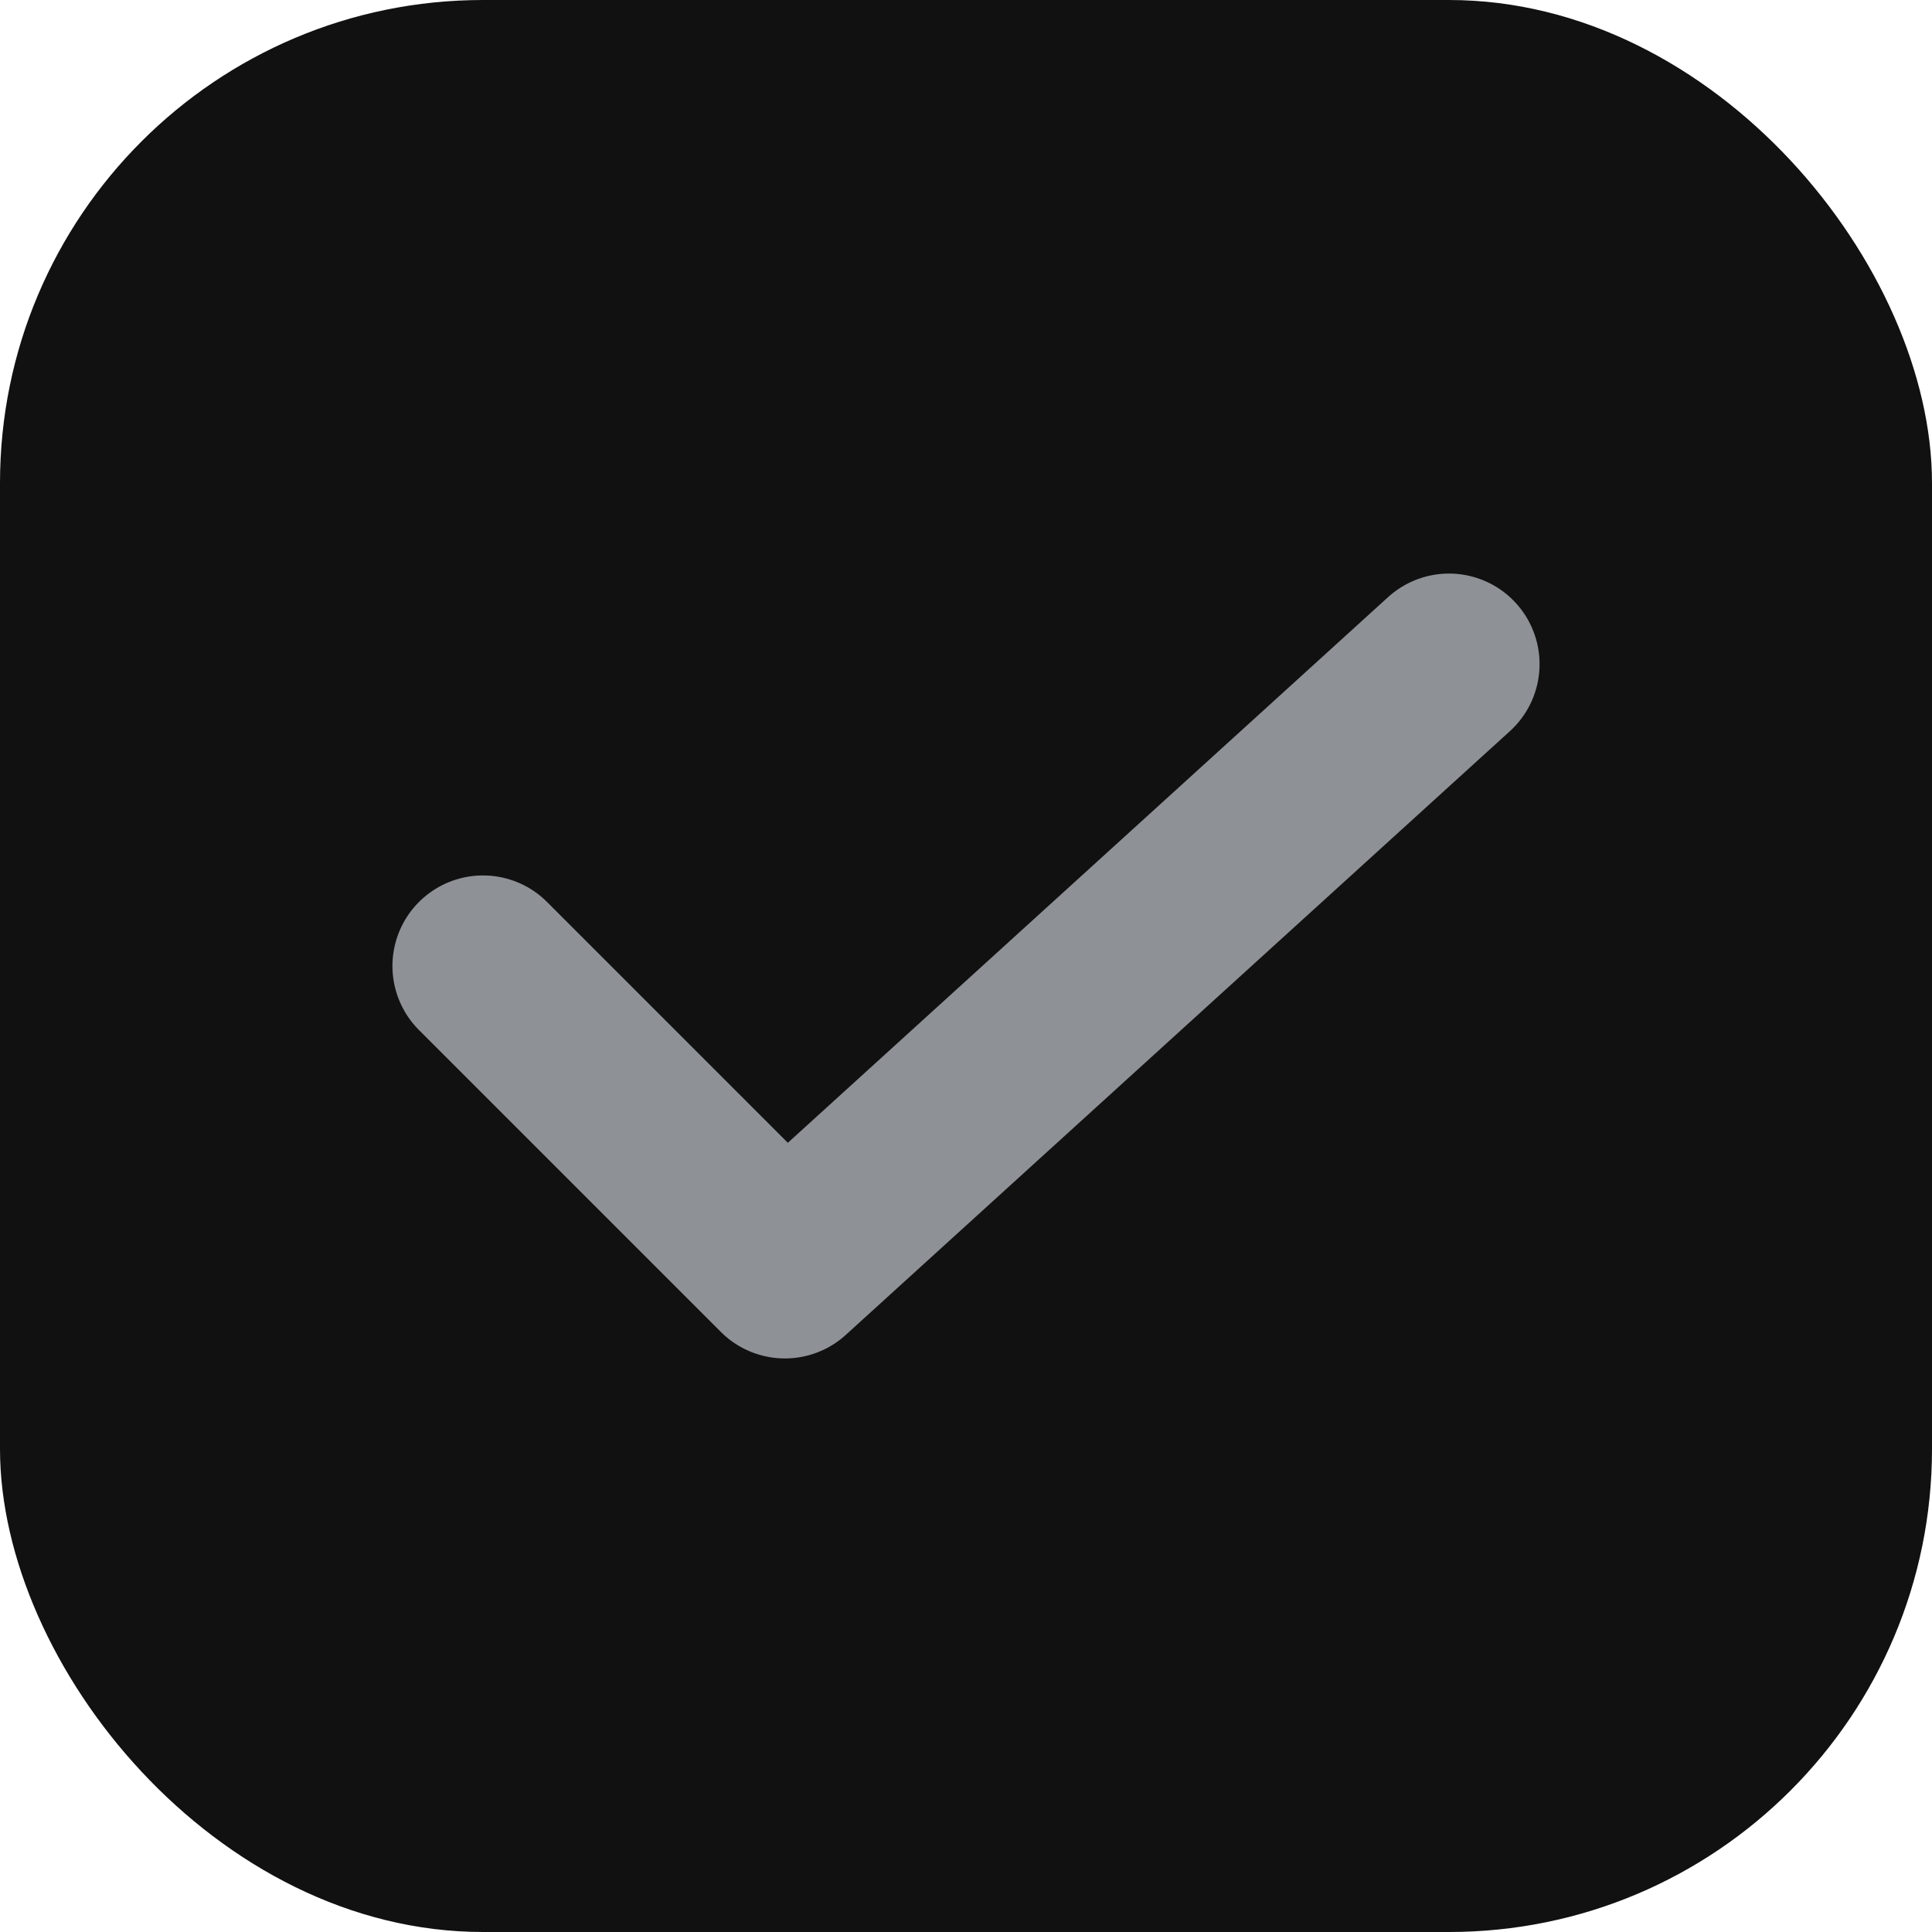
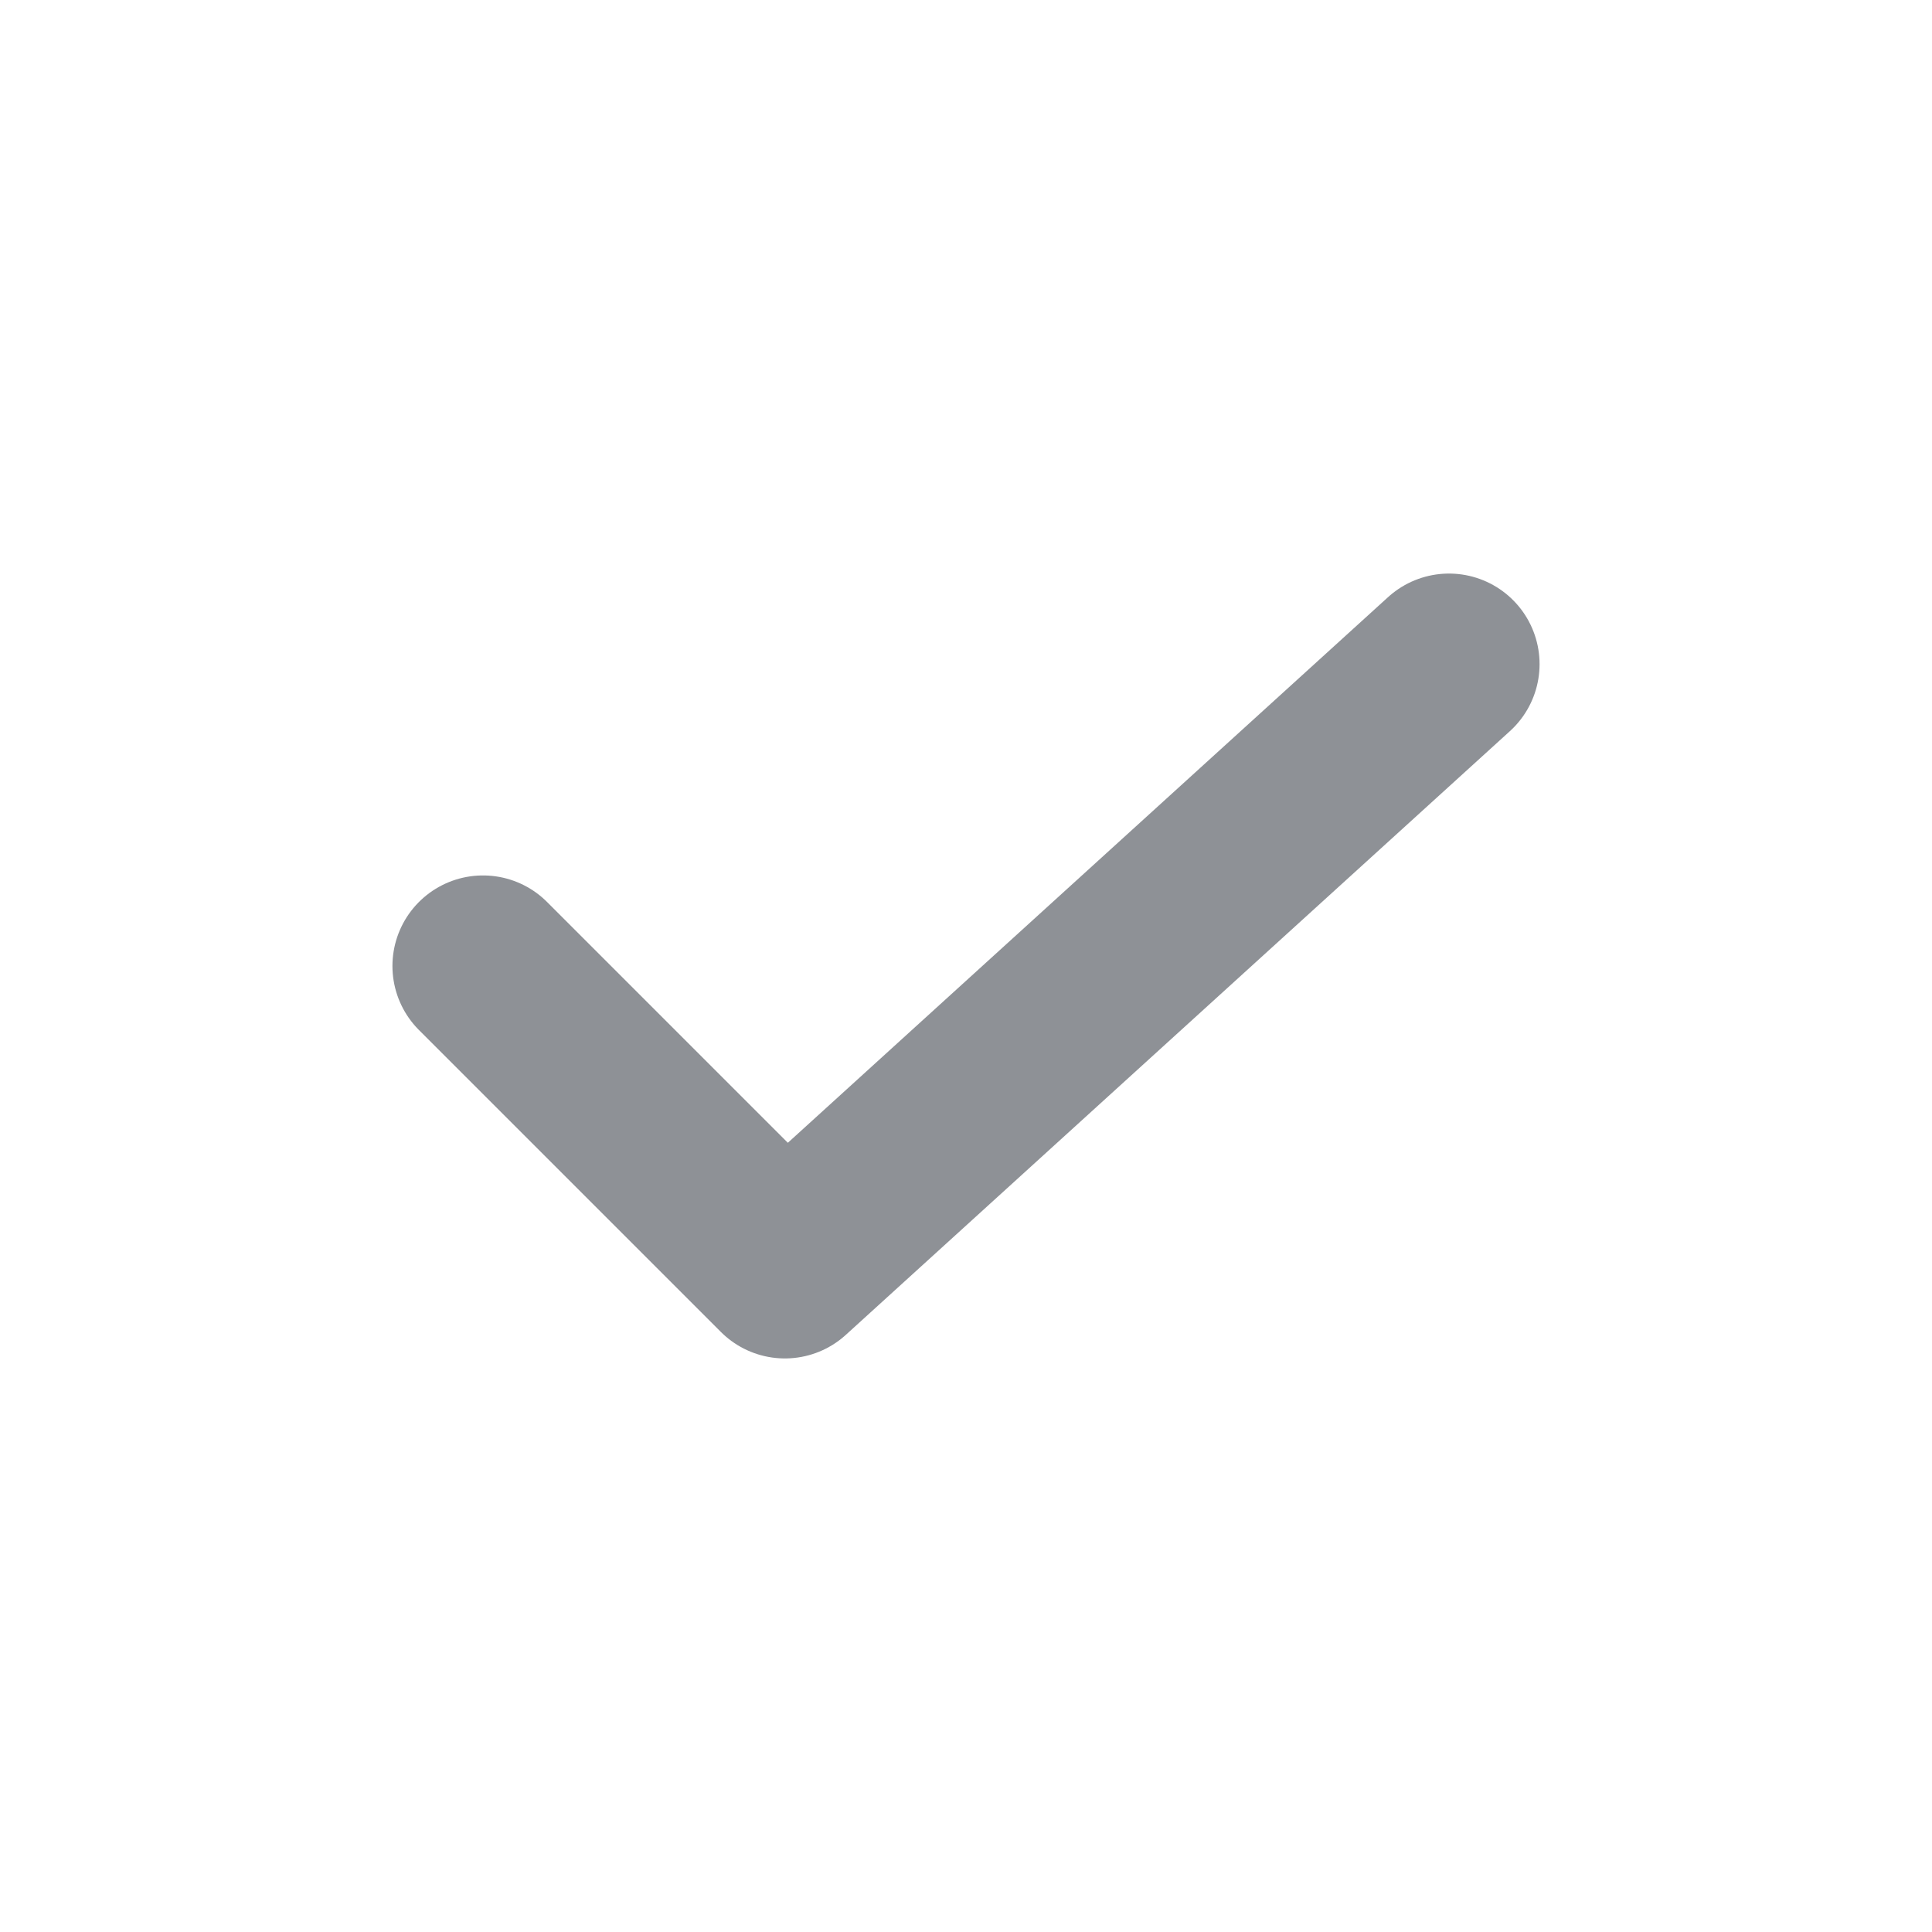
<svg xmlns="http://www.w3.org/2000/svg" width="32" height="32" viewBox="0 0 32 32" fill="none">
-   <rect width="32" height="32" rx="8" fill="#111111" />
  <path d="M8 16L13 21L24 11" stroke="#8E9196" stroke-width="3" stroke-linecap="round" stroke-linejoin="round" />
</svg>